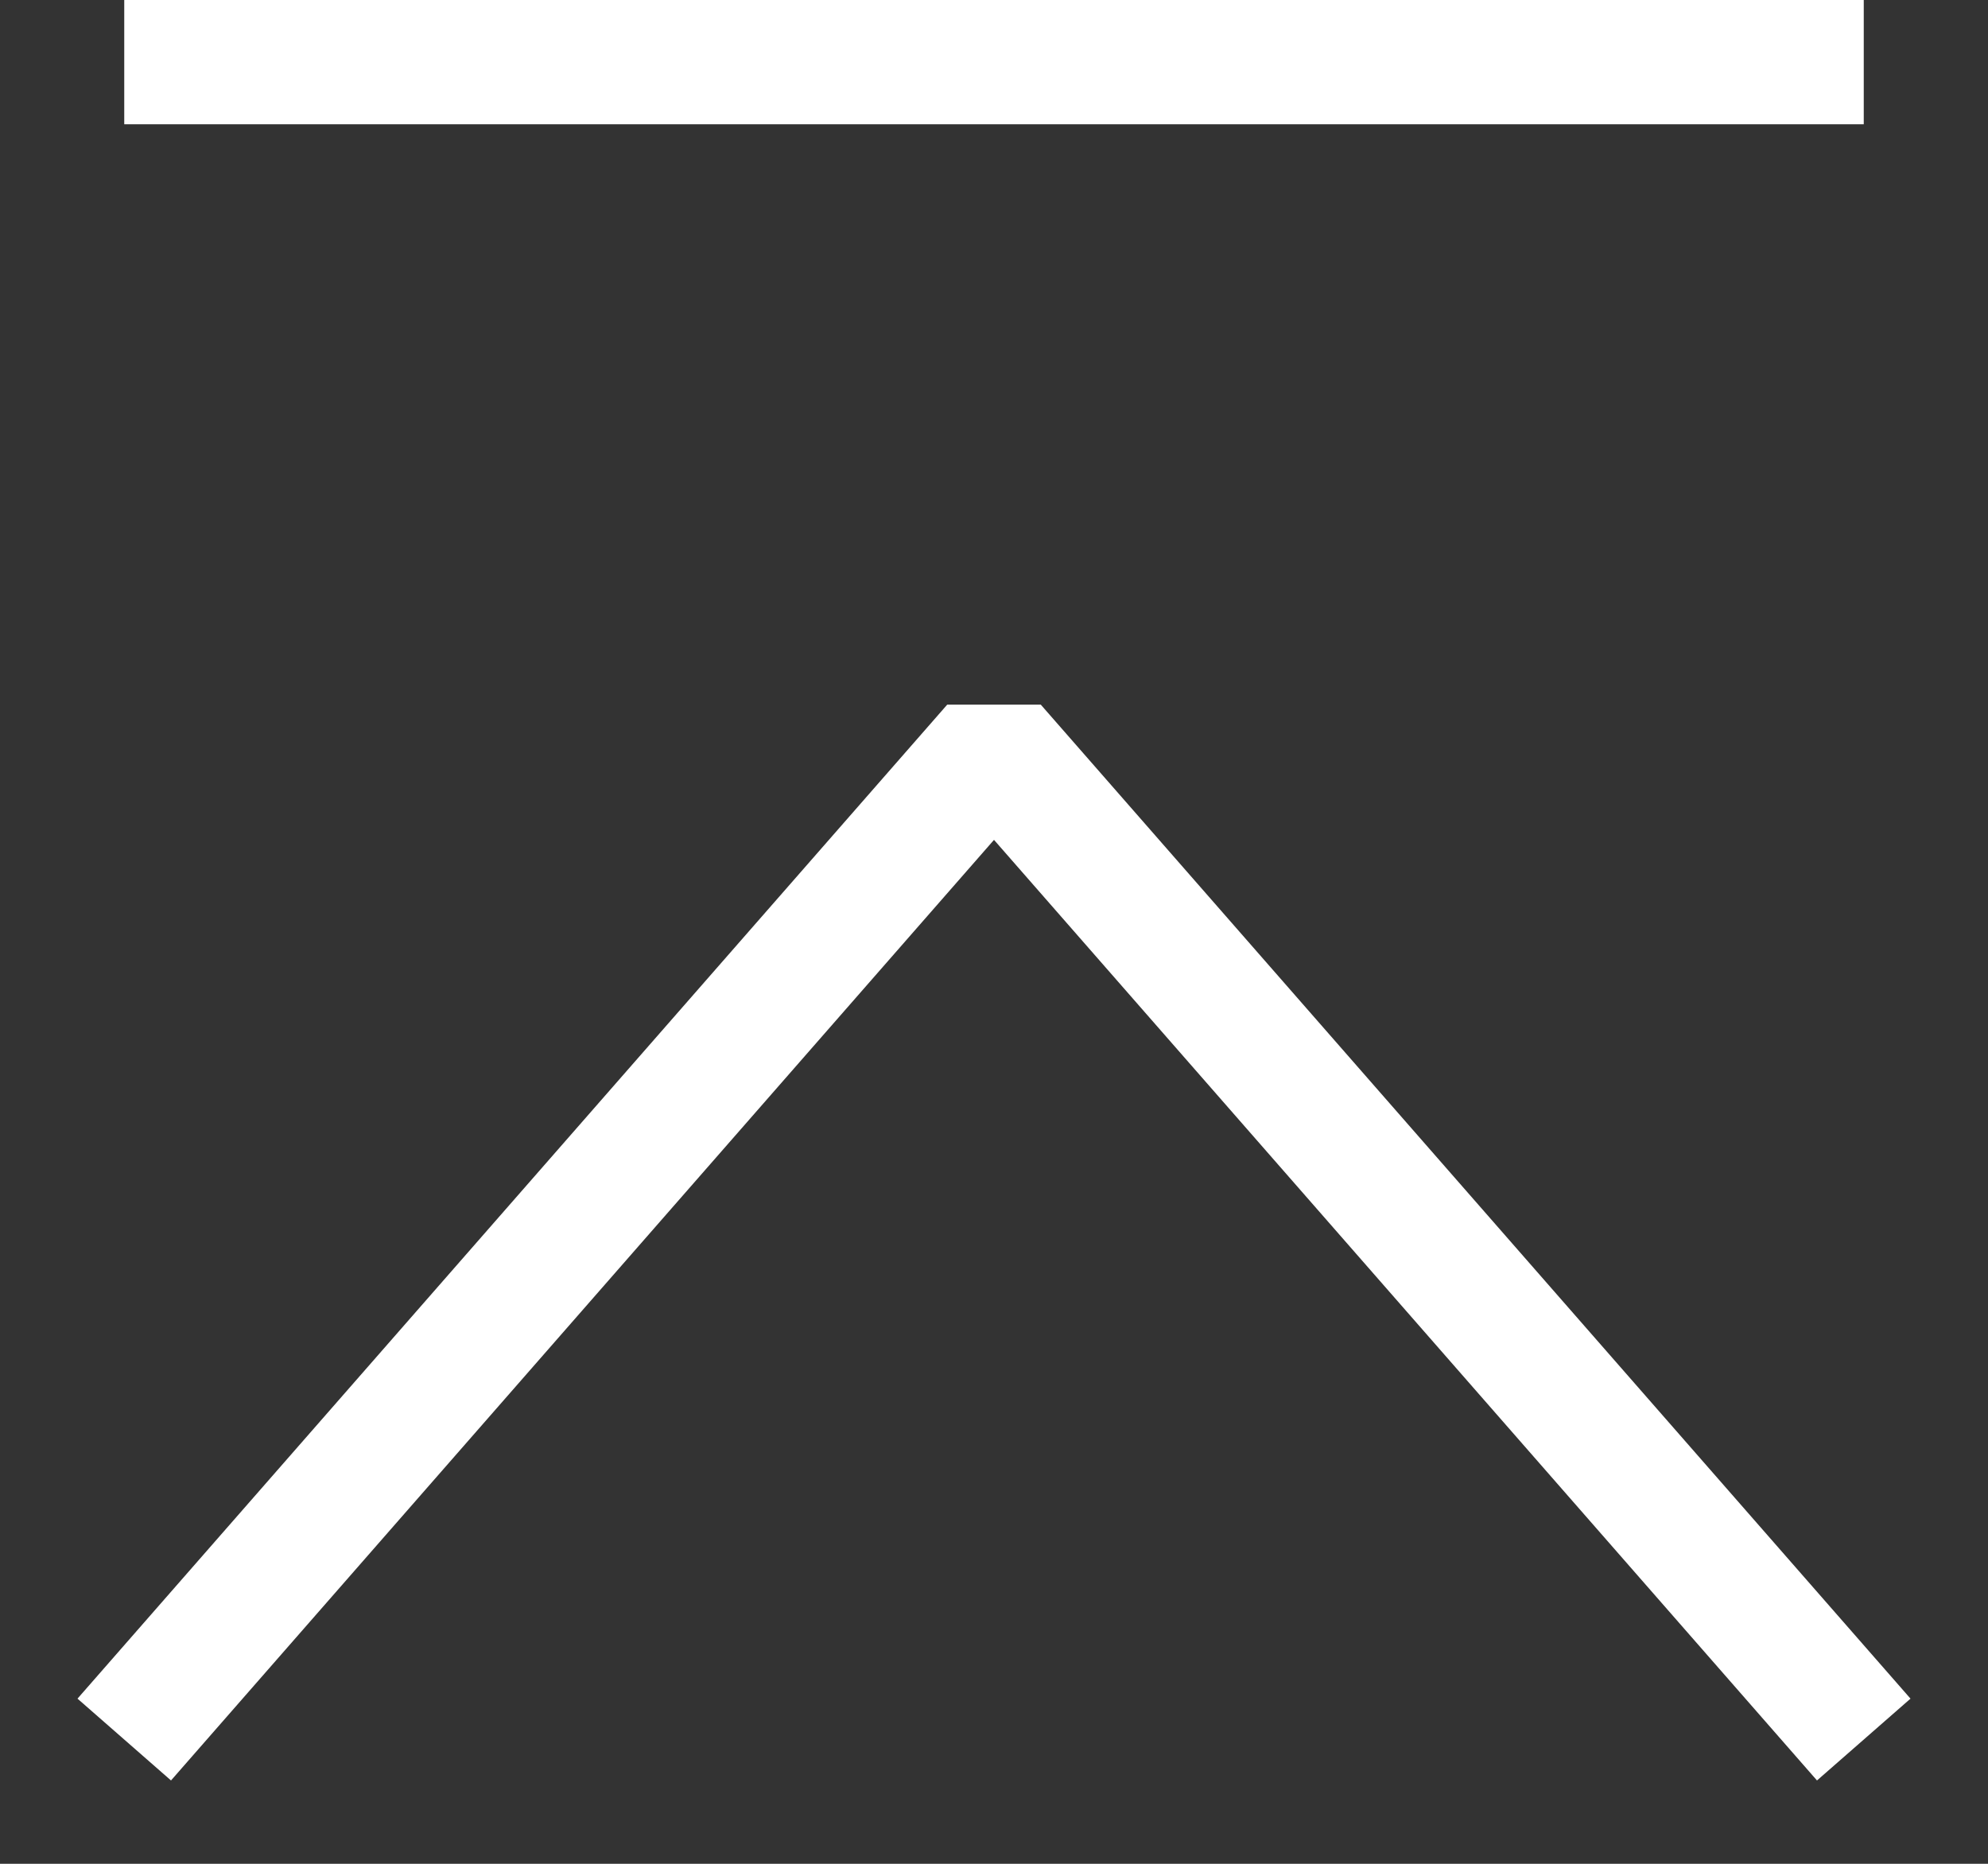
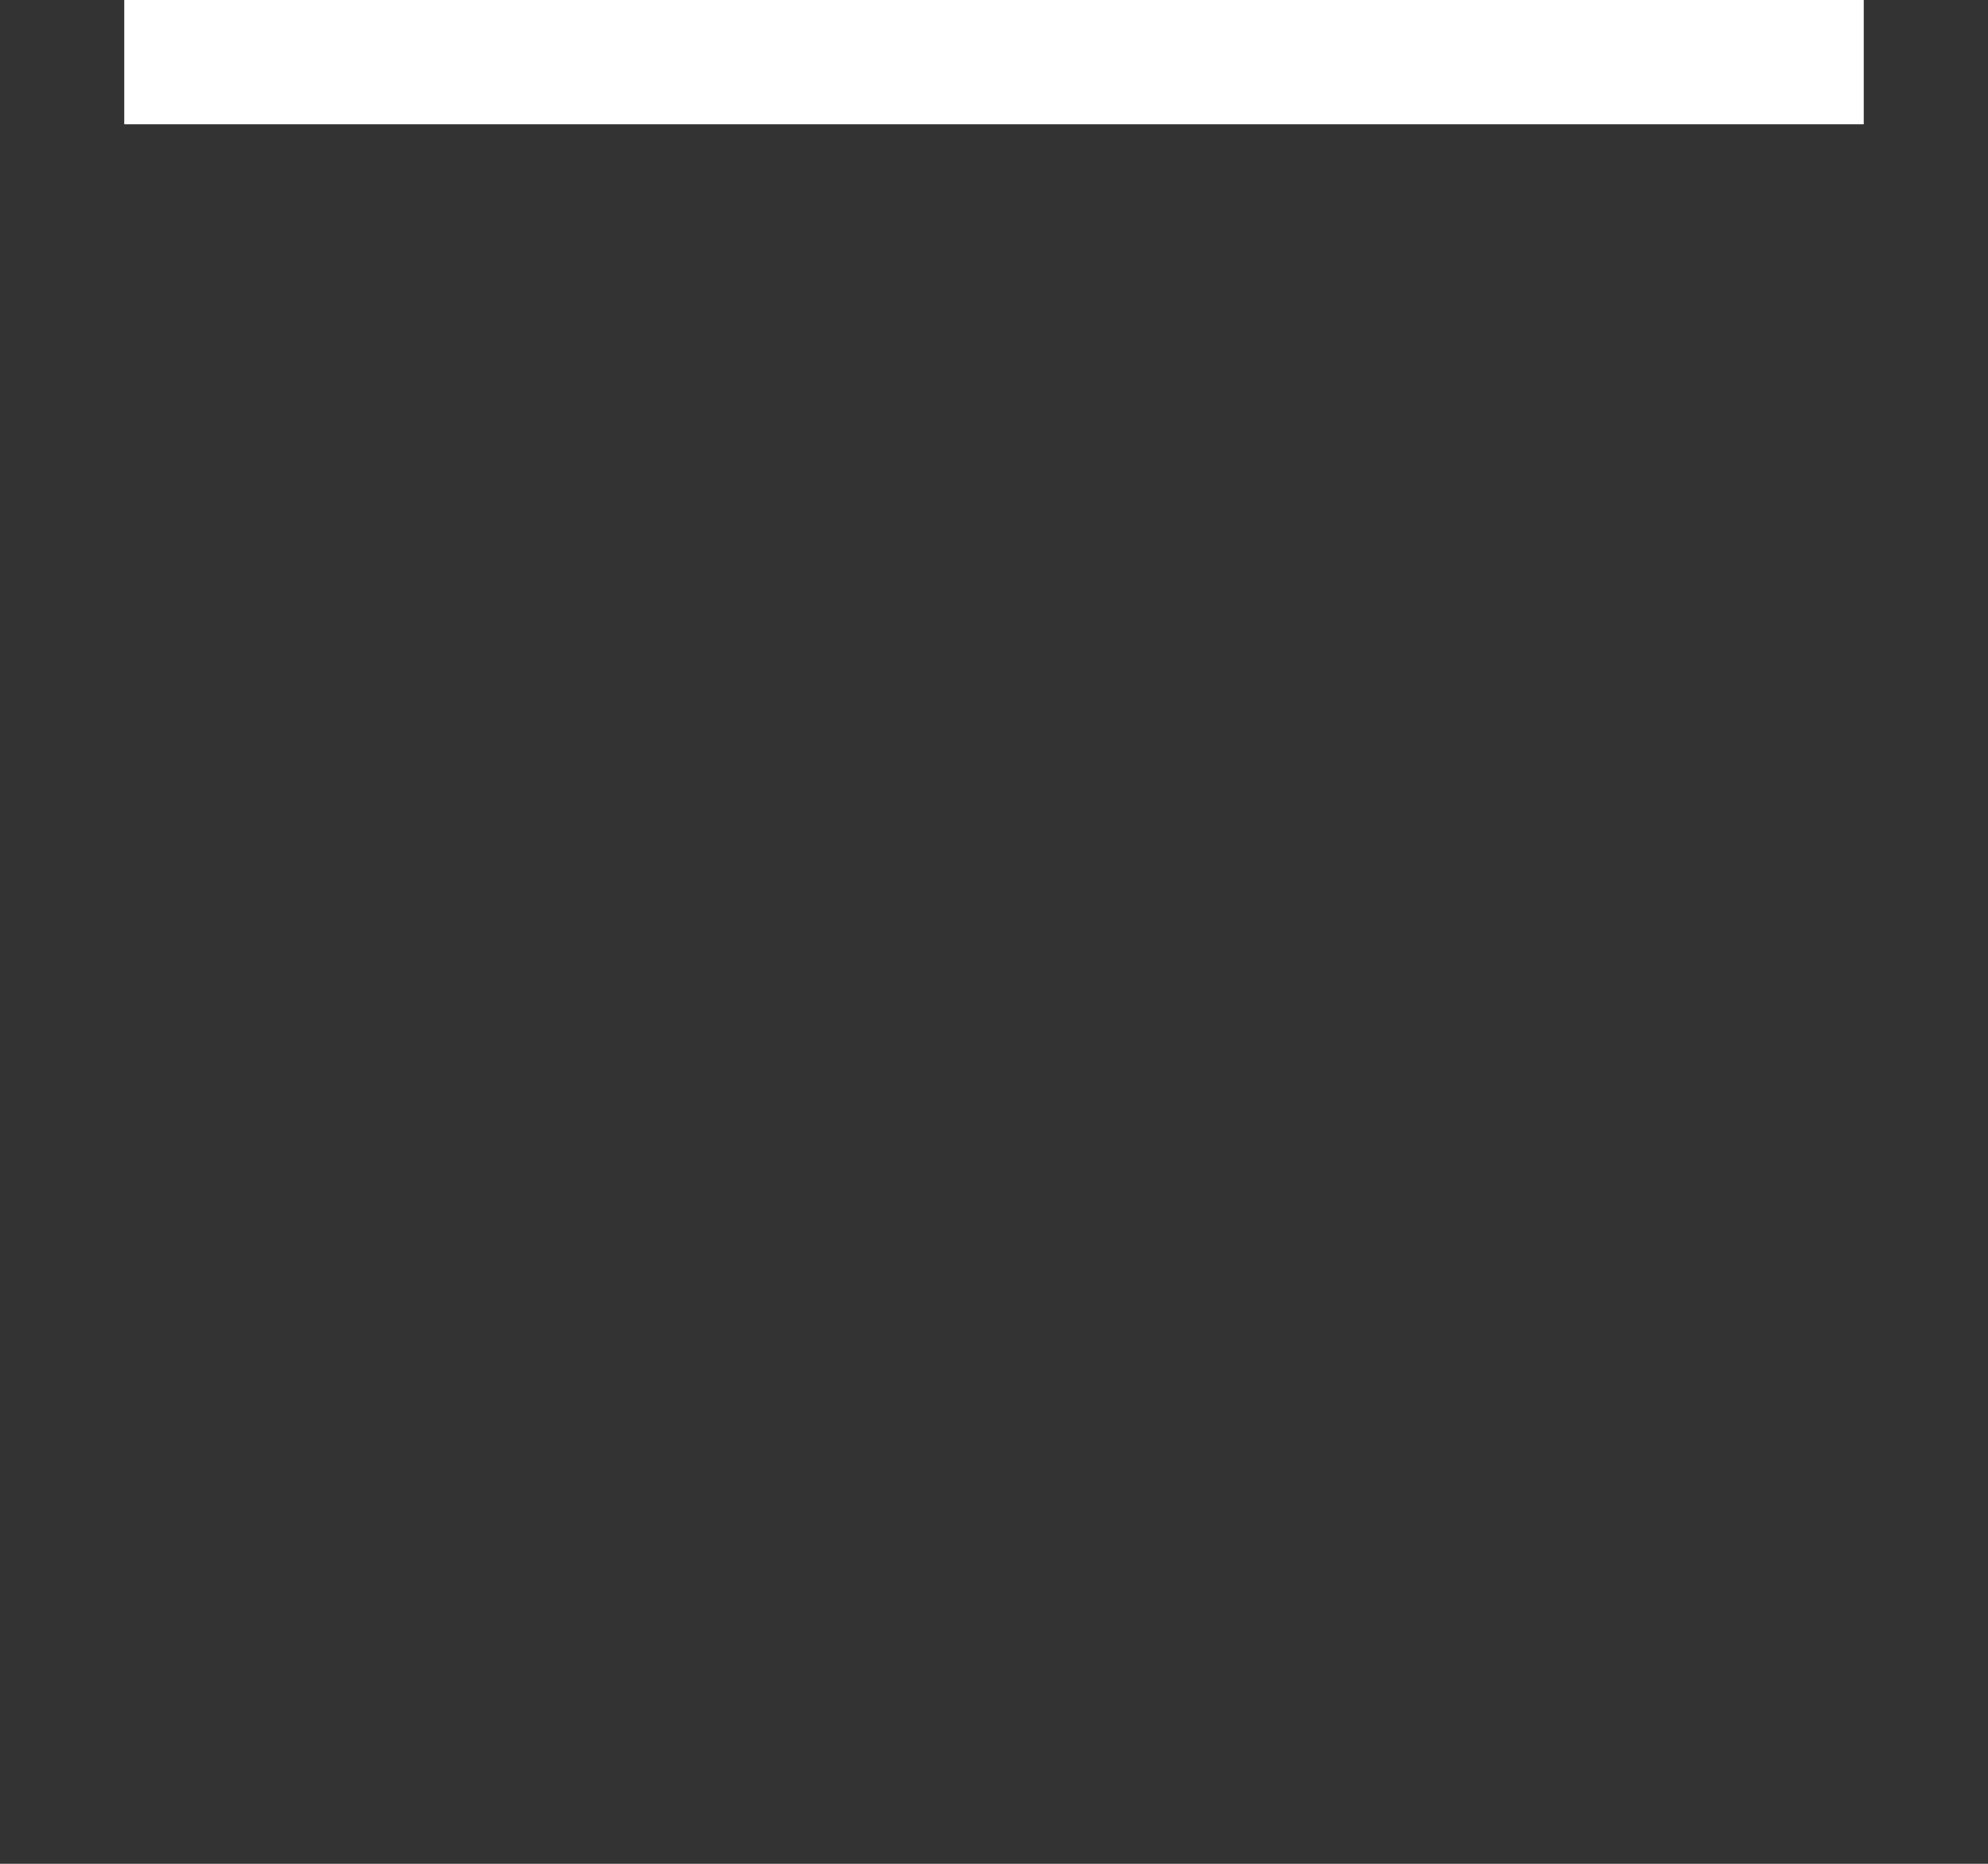
<svg xmlns="http://www.w3.org/2000/svg" width="16" height="15" viewBox="0 0 16 15" fill="none">
  <rect x="0" y="0" width="16" height="15" fill="#333333" stroke="none" />
  <line x1="1" y1="0.5" x2="15" y2="0.5" stroke="#fff" />
-   <path d="M1 14L8 6L15 14" stroke="#fff" stroke-linejoin="bevel" />
</svg>